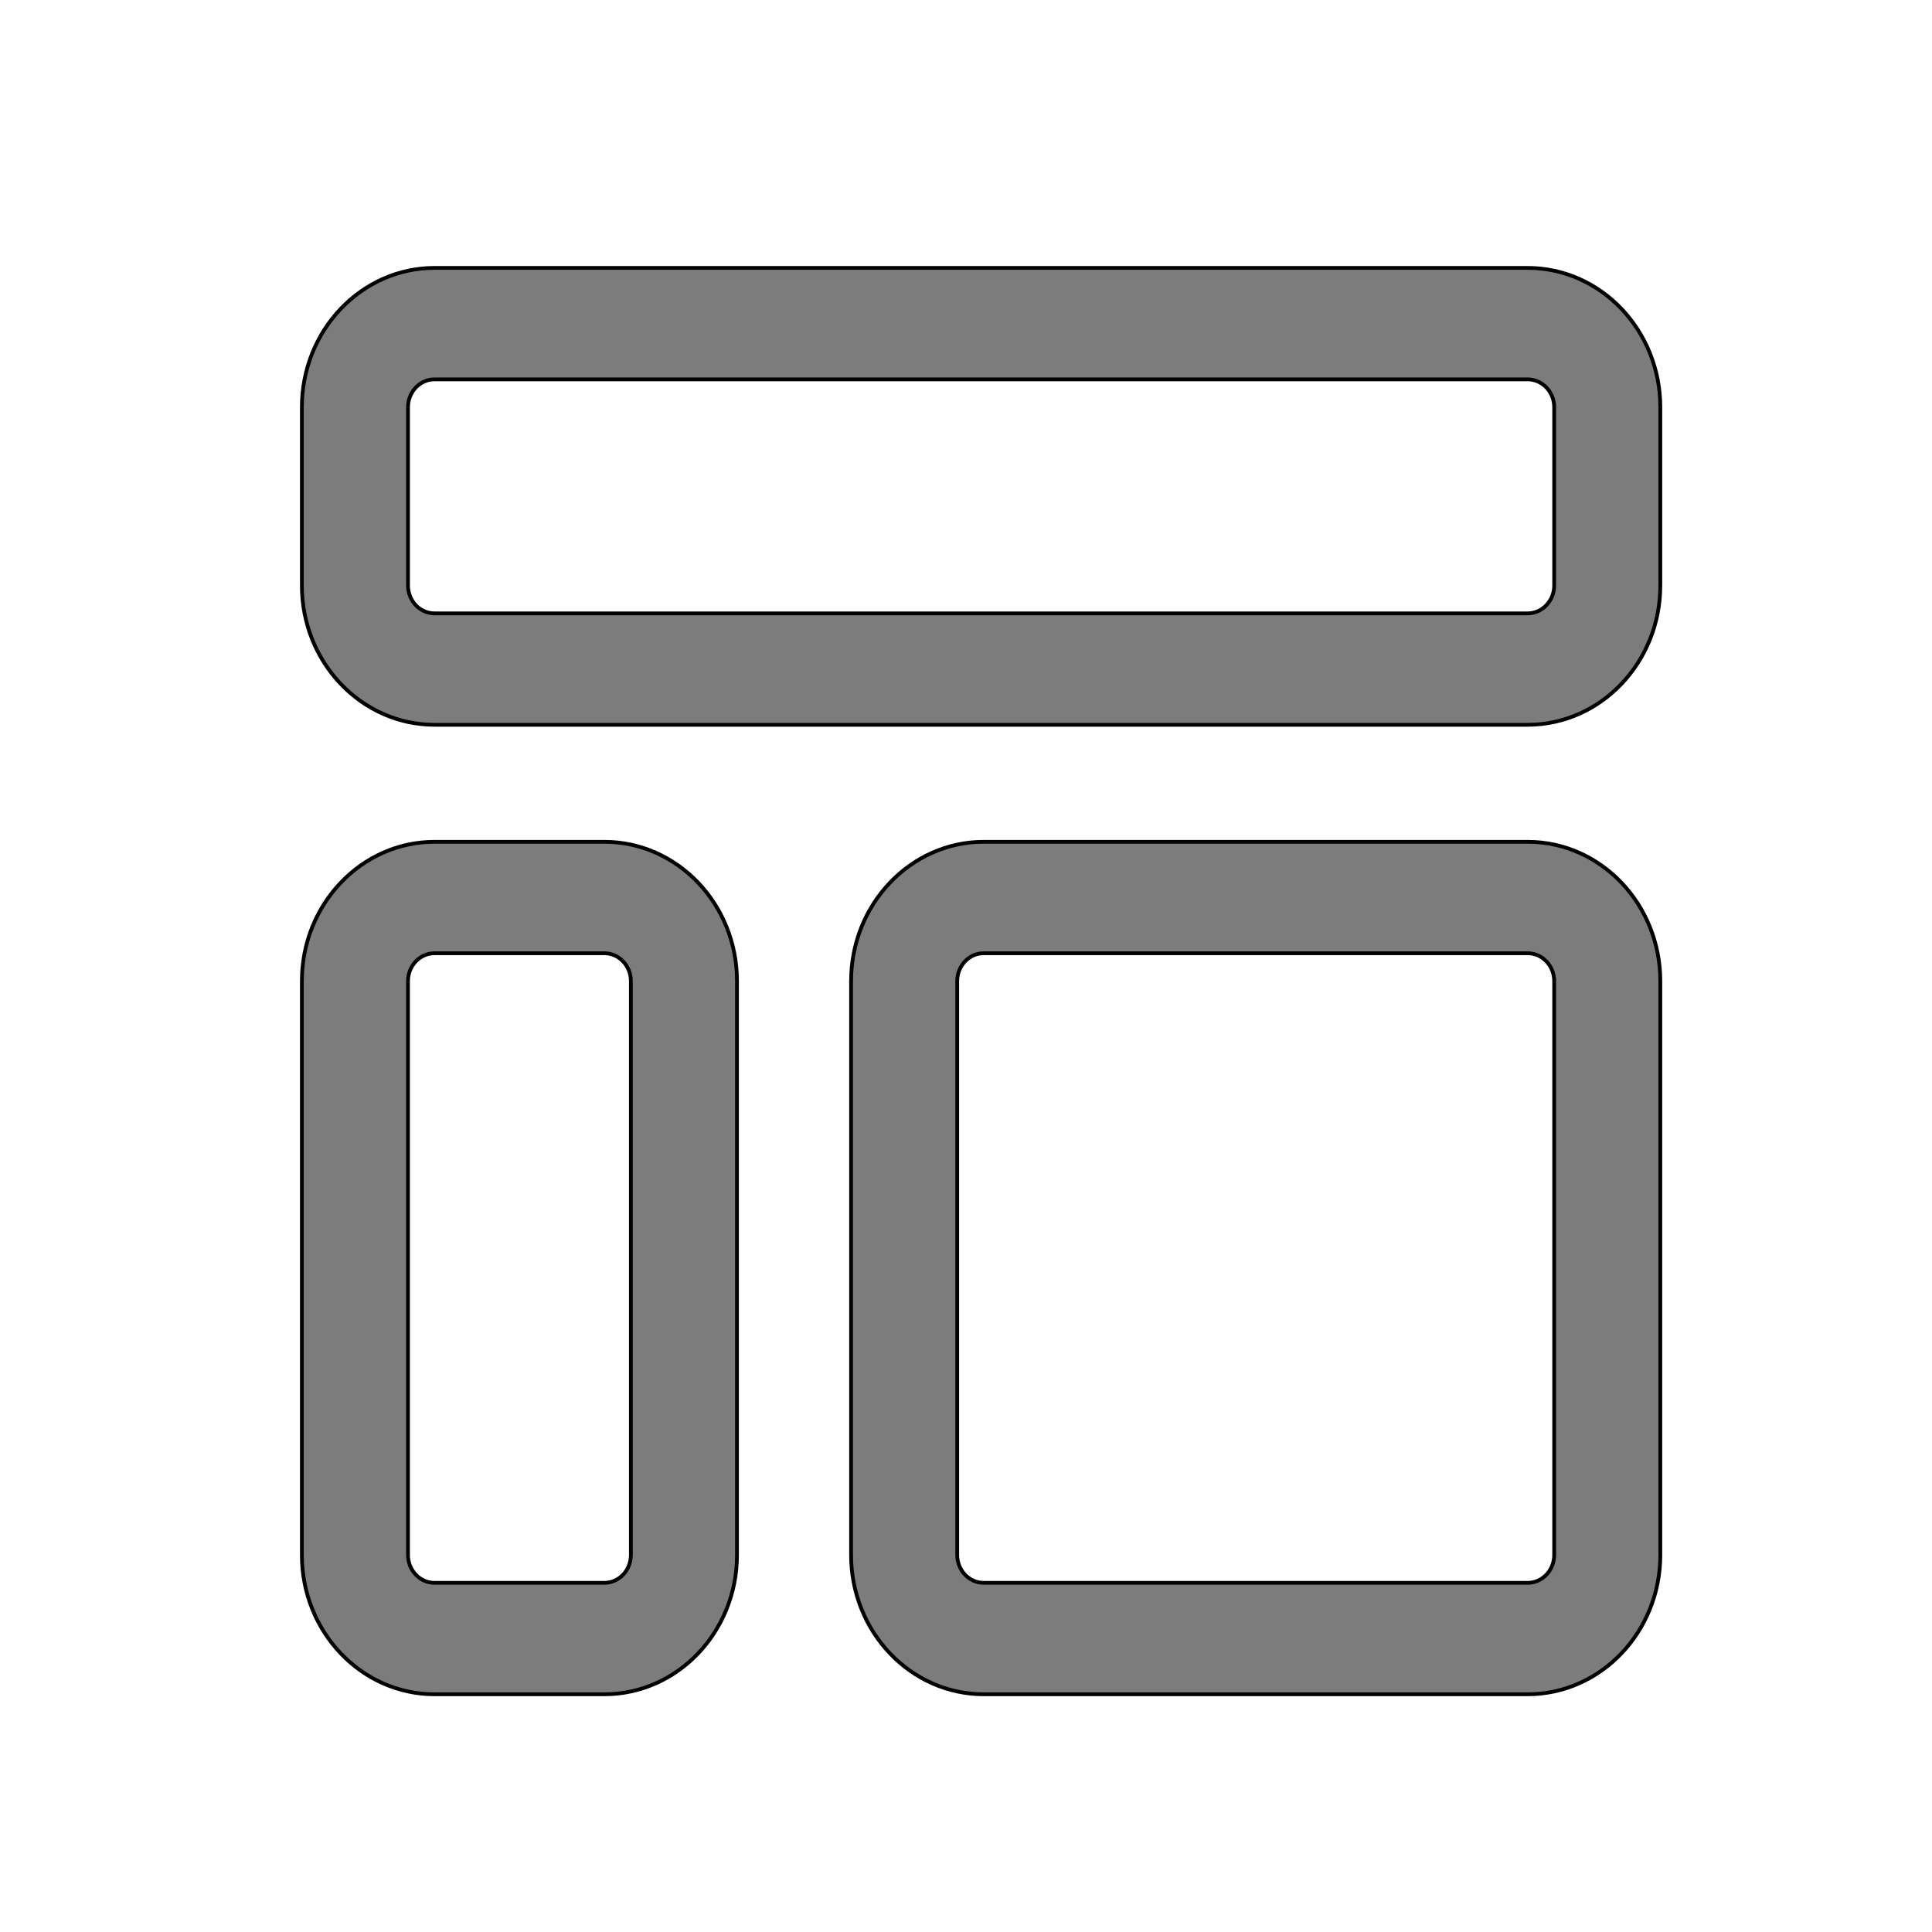
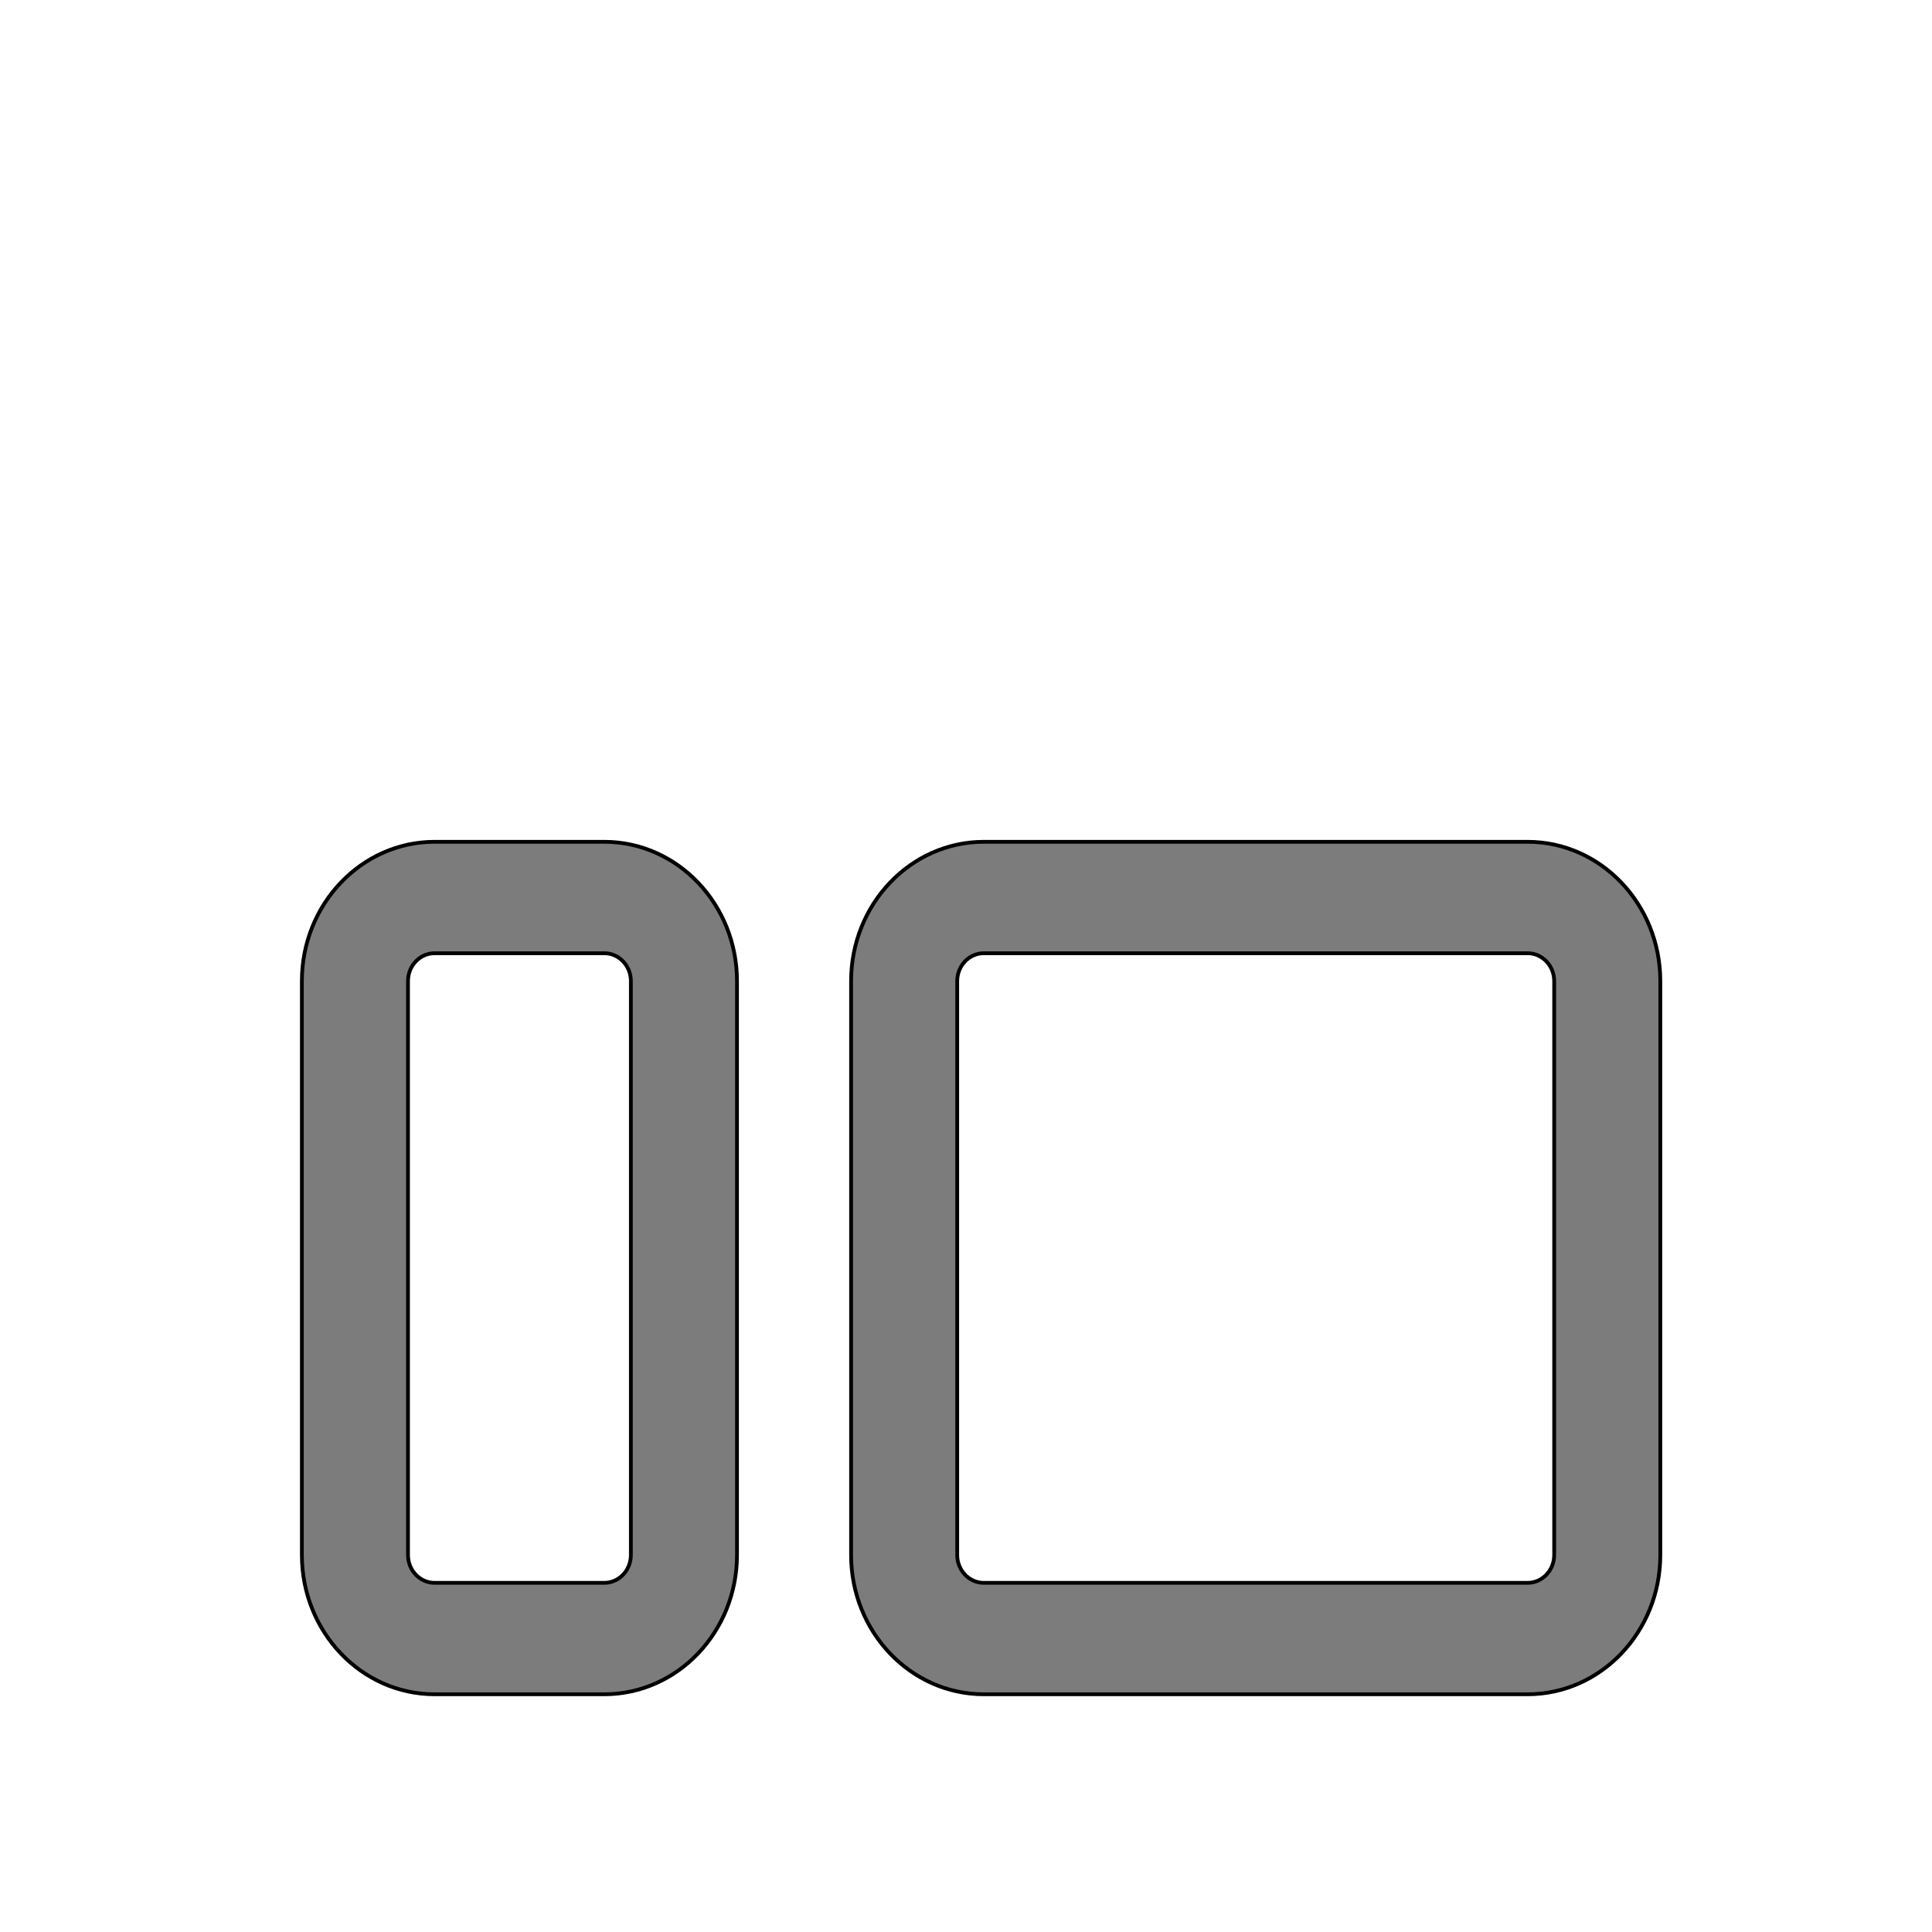
<svg xmlns="http://www.w3.org/2000/svg" viewBox="0 0 512 512" fit="" height="100%" width="100%">
  <path style="fill:#7c7c7c" stroke="null" id="svg_3" d="m160.156,223.086l-45,0c-19.385,0 -35.156,16.56 -35.156,36.914l0,152.086c0,20.354 15.771,36.914 35.156,36.914l45,0c19.385,0 35.156,-16.56 35.156,-36.914l0,-152.086c0,-20.354 -15.771,-36.914 -35.156,-36.914zm7.031,189c0,4.071 -3.154,7.383 -7.031,7.383l-45,0c-3.877,0 -7.031,-3.312 -7.031,-7.383l0,-152.086c0,-4.071 3.154,-7.383 7.031,-7.383l45,0c3.877,0 7.031,3.312 7.031,7.383l0,152.086z" />
  <path style="fill:#7c7c7c" stroke="null" id="svg_6" d="m404.844,223.086l-144.141,0c-19.385,0 -35.156,16.56 -35.156,36.914l0,152.086c0,20.354 15.771,36.914 35.156,36.914l144.141,0c19.385,0 35.156,-16.56 35.156,-36.914l0,-152.086c0,-20.354 -15.771,-36.914 -35.156,-36.914zm7.031,189c0,4.071 -3.154,7.383 -7.031,7.383l-144.141,0c-3.877,0 -7.031,-3.312 -7.031,-7.383l0,-152.086c0,-4.071 3.154,-7.383 7.031,-7.383l144.141,0c3.877,0 7.031,3.312 7.031,7.383l0,152.086z" />
-   <path style="fill:#7c7c7c" stroke="null" id="svg_9" d="m404.844,71l-289.687,0c-19.385,0 -35.156,16.56 -35.156,36.914l0,47.25c0,20.354 15.771,36.914 35.156,36.914l289.687,0c19.385,0 35.156,-16.56 35.156,-36.914l0,-47.25c0,-20.354 -15.771,-36.914 -35.156,-36.914zm7.031,84.164c0,4.071 -3.154,7.383 -7.031,7.383l-289.687,0c-3.877,0 -7.031,-3.312 -7.031,-7.383l0,-47.25c0,-4.071 3.154,-7.383 7.031,-7.383l289.687,0c3.877,0 7.031,3.312 7.031,7.383l0,47.25z" />
</svg>